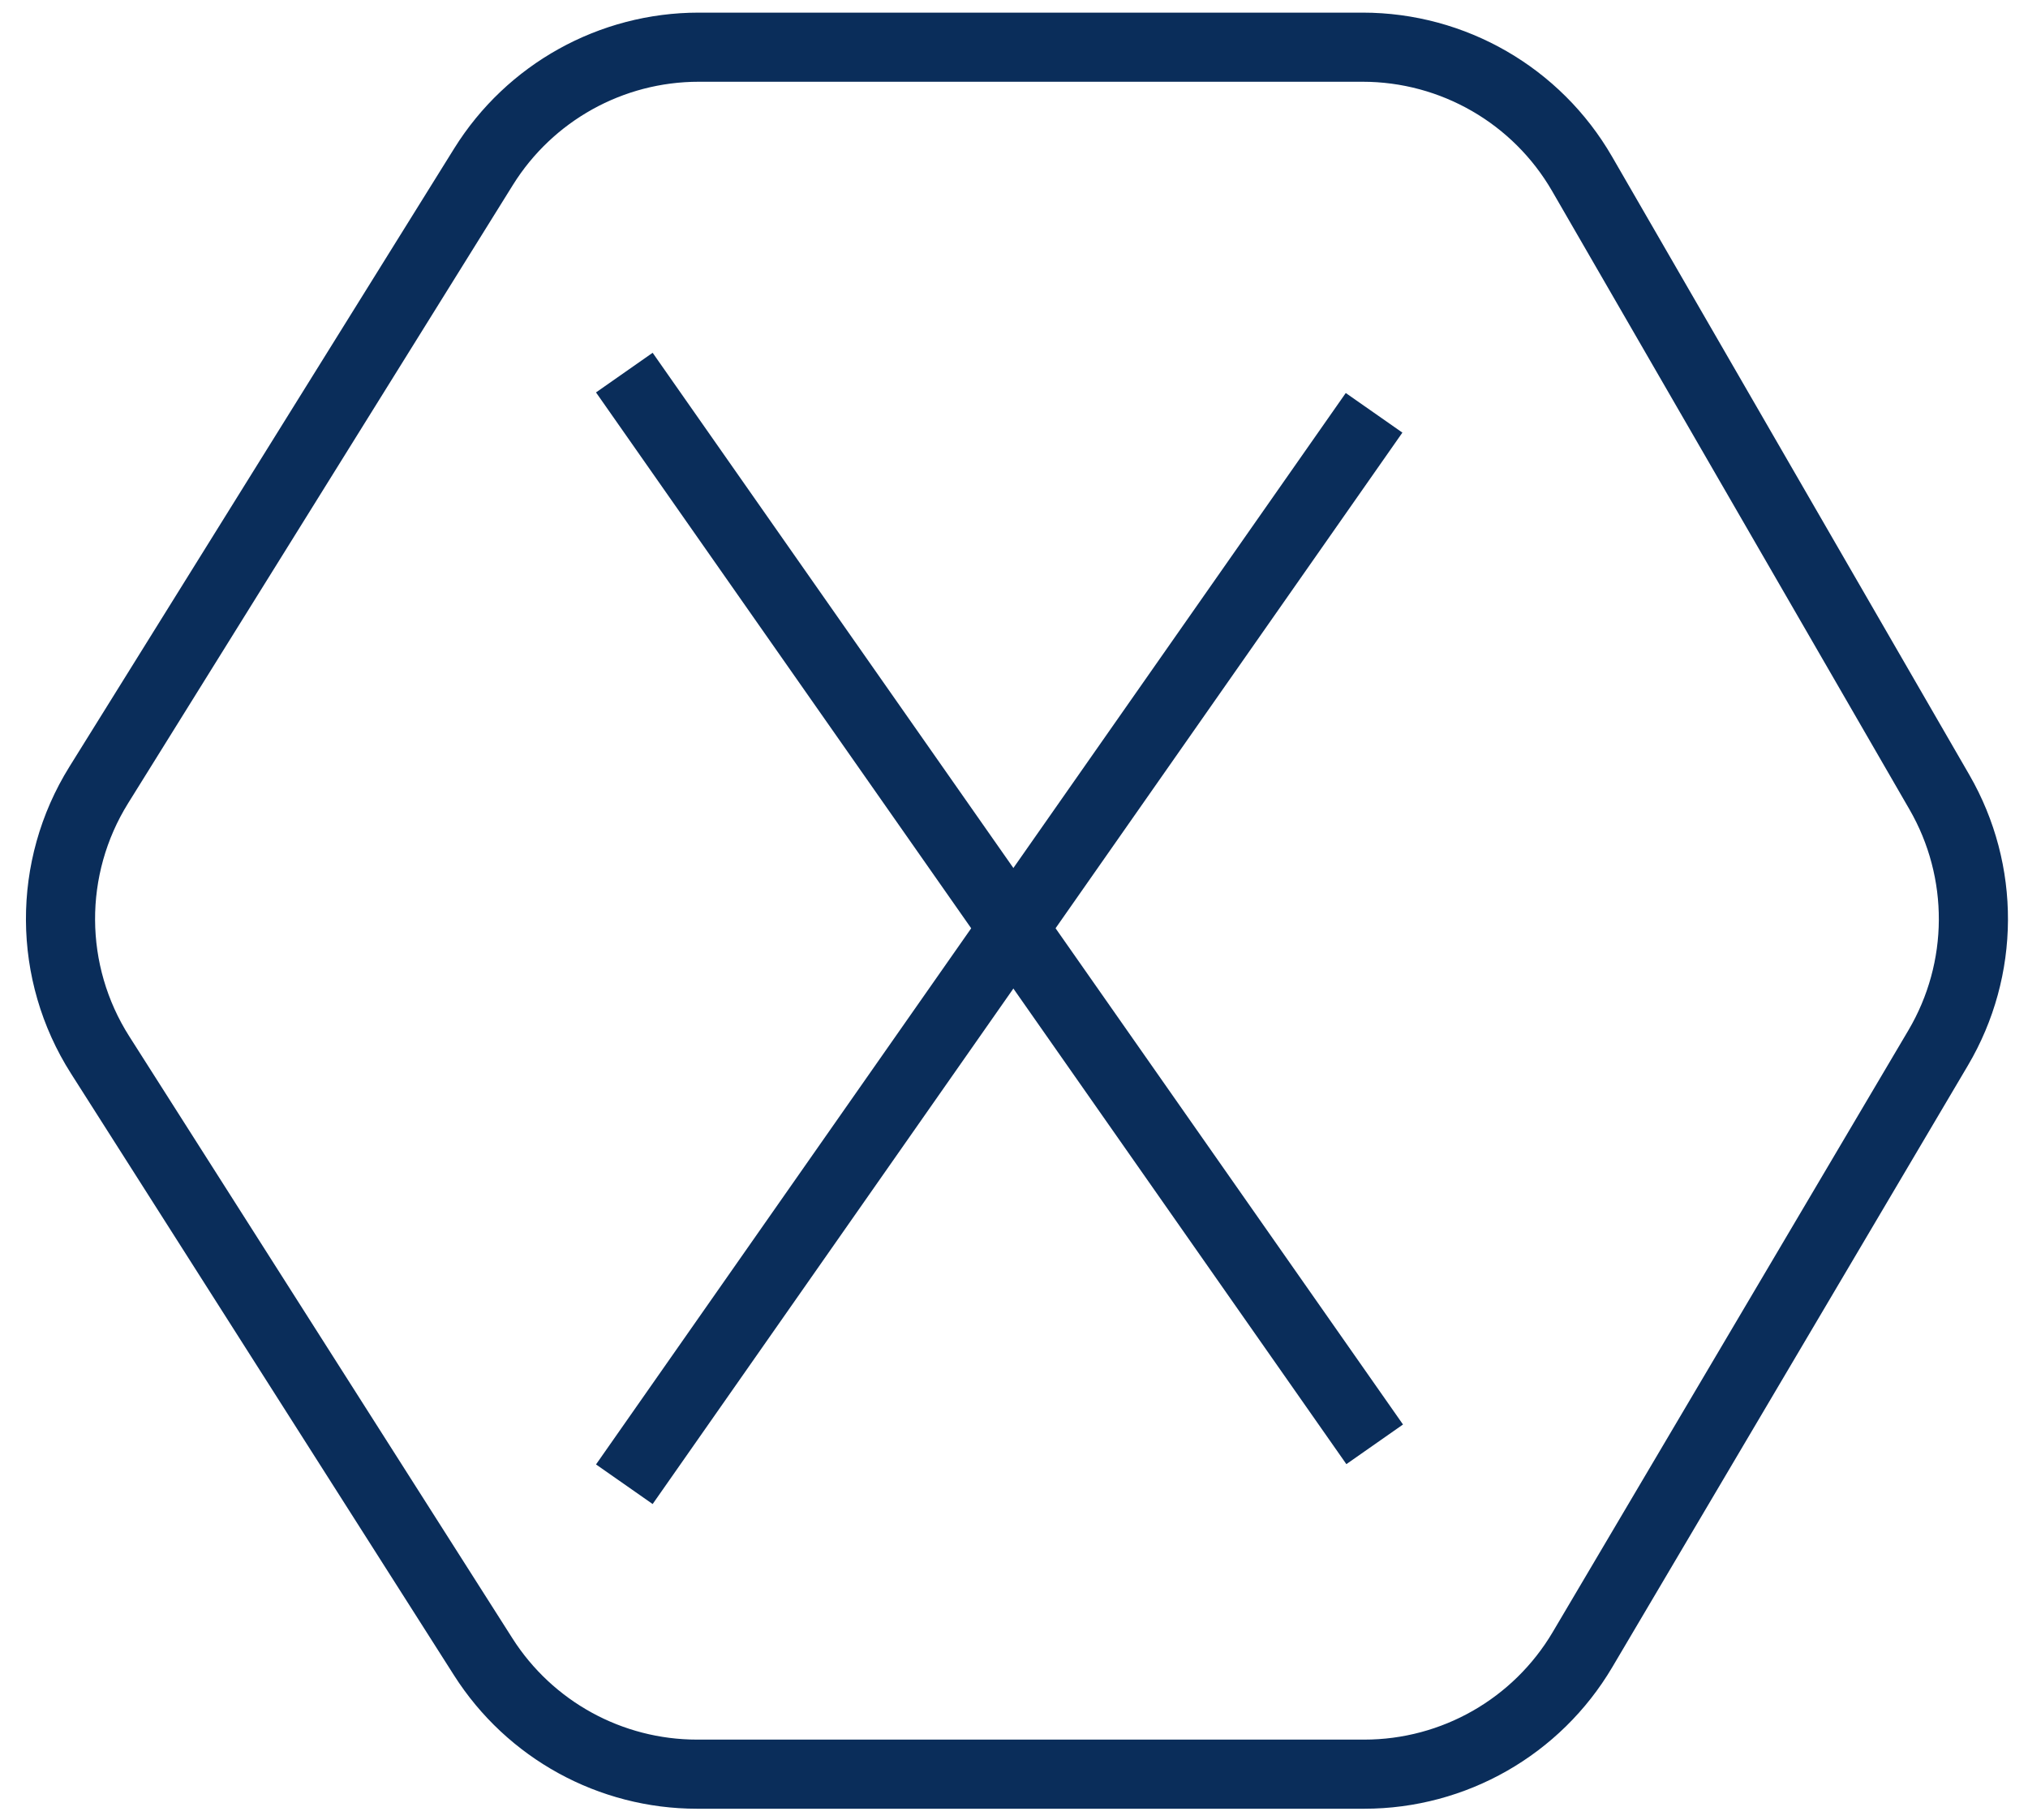
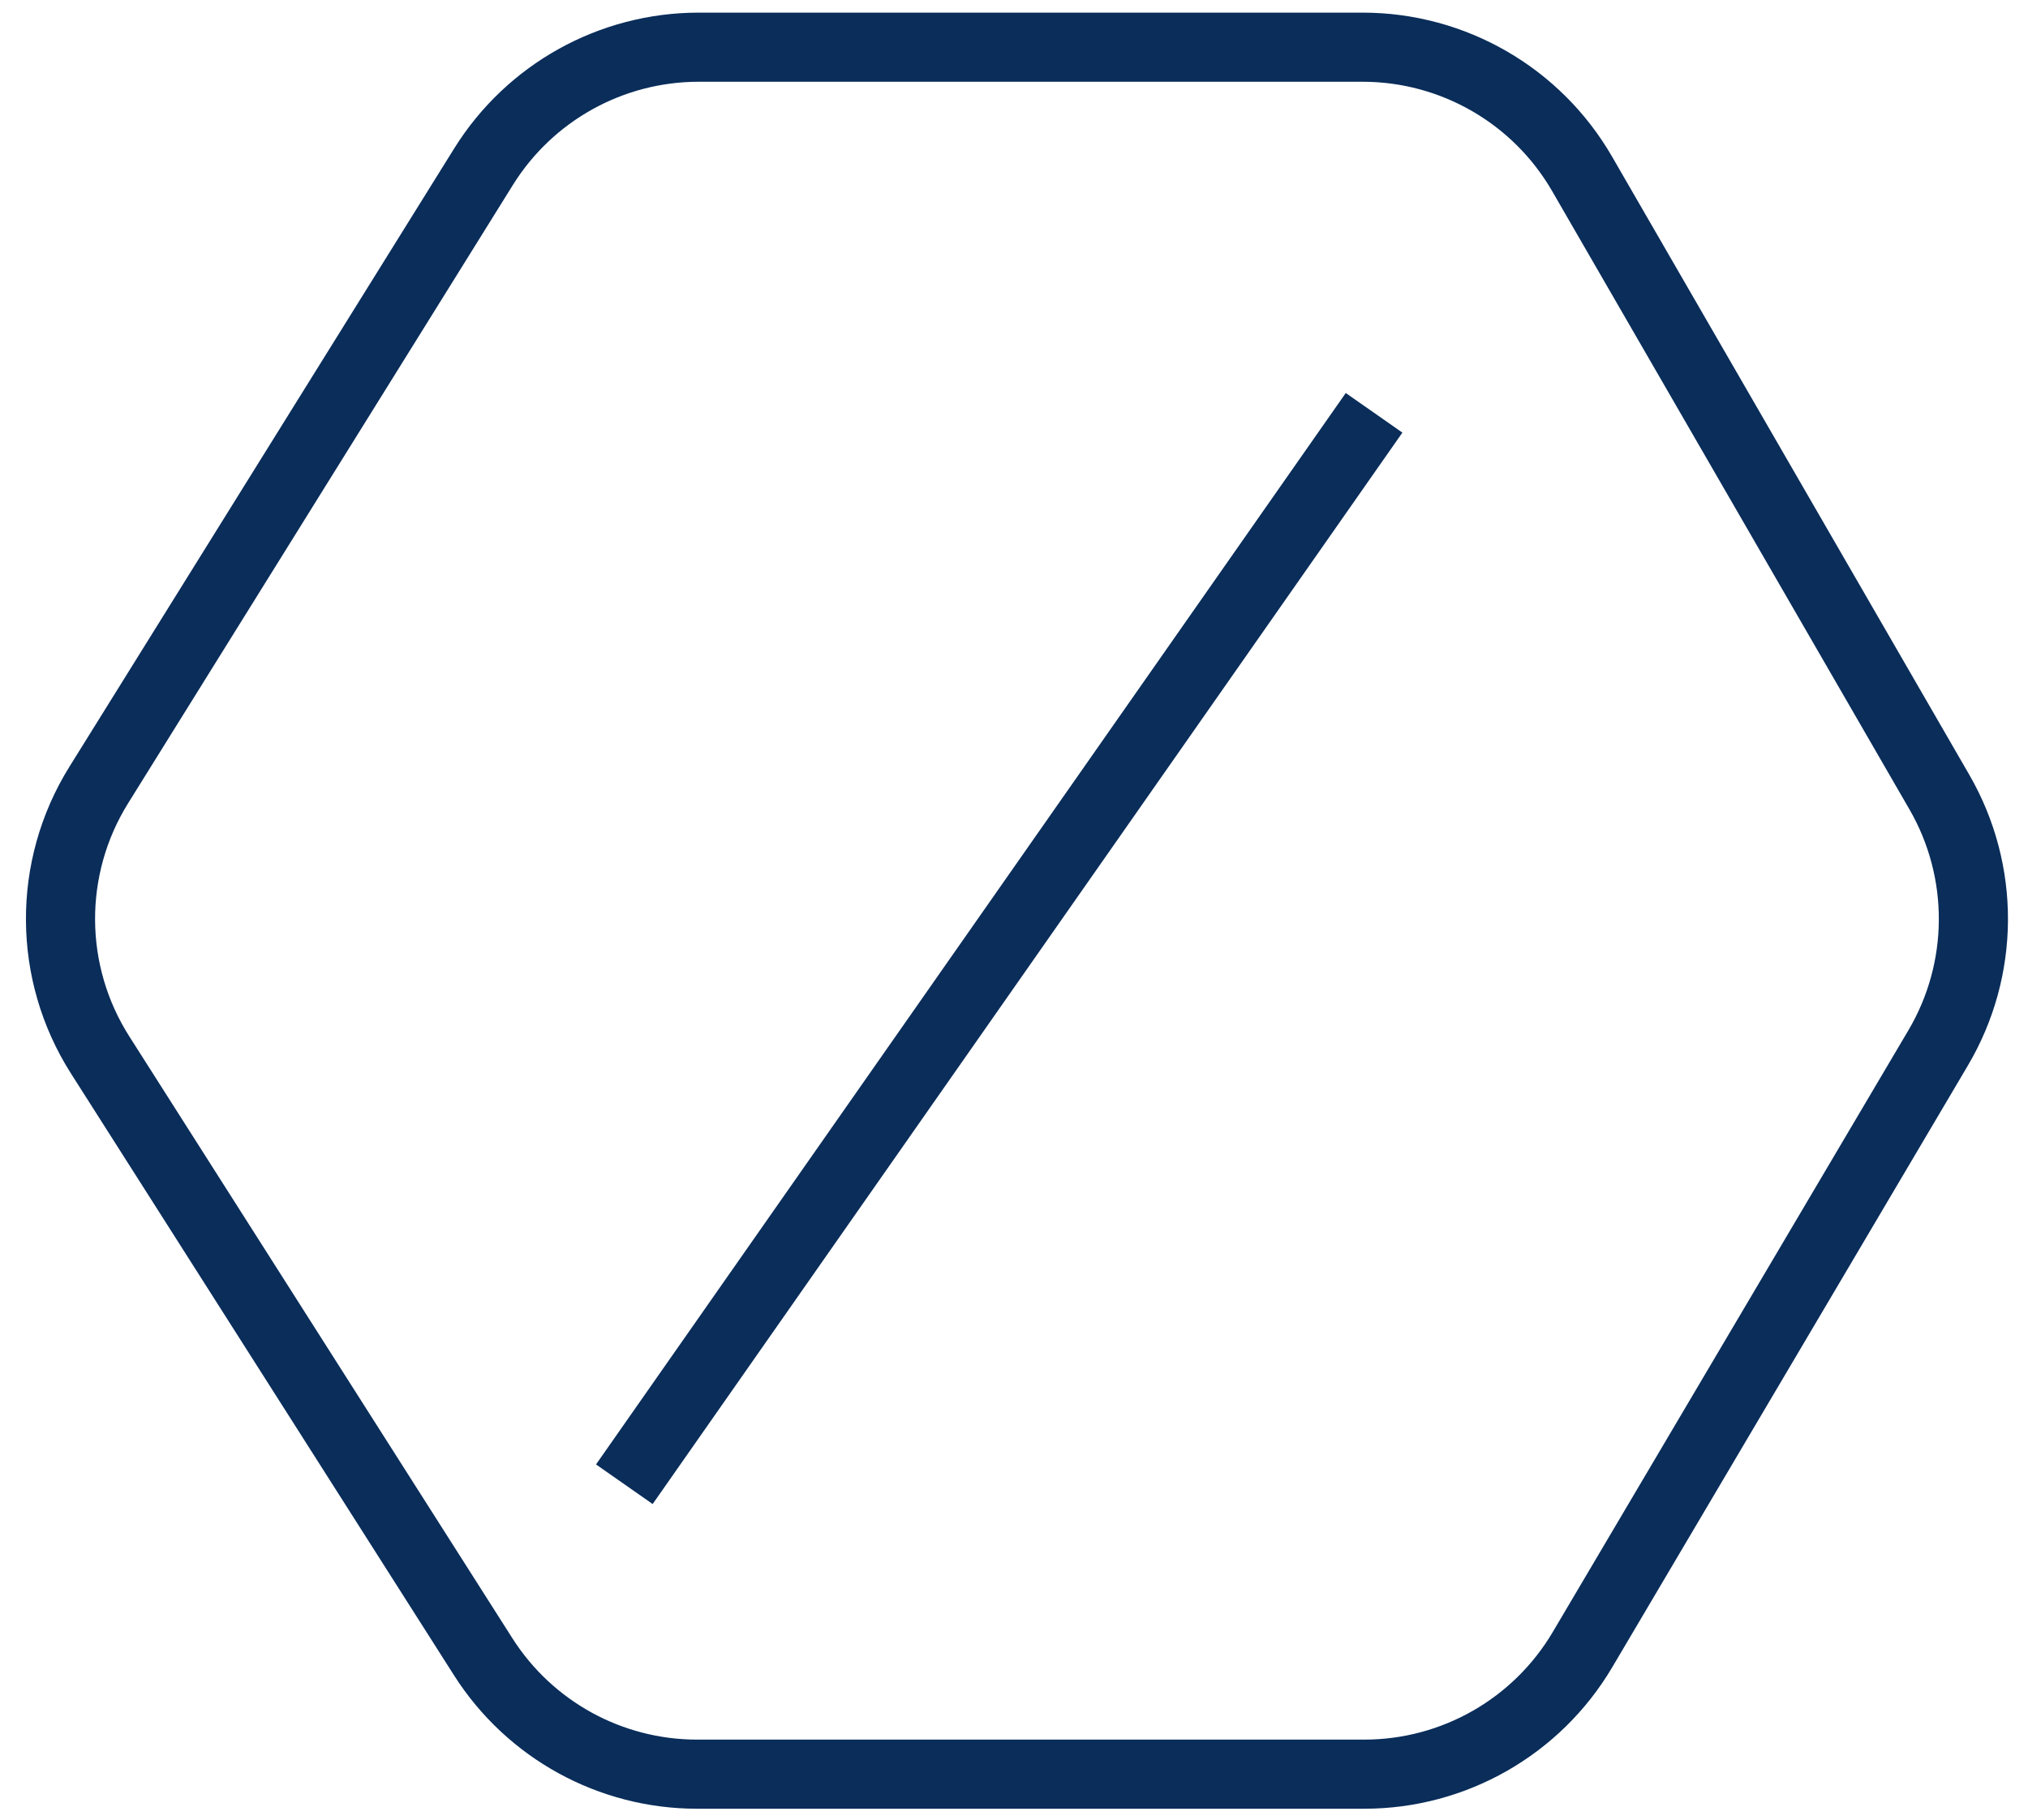
<svg xmlns="http://www.w3.org/2000/svg" width="88" height="79" viewBox="0 0 88 79" fill="none">
-   <line x1="27.091" y1="16.171" x2="59.651" y2="62.684" stroke="#0A2D5A" stroke-width="3" />
  <line y1="-1.5" x2="56.777" y2="-1.5" transform="matrix(0.573 -0.819 -0.819 -0.573 25.863 63.557)" stroke="#0A2D5A" stroke-width="3" />
  <path d="M59.127 2.048H30.32C26.52 2.048 22.989 4.01 20.981 7.237L4.286 34.068C2.051 37.66 2.074 42.216 4.345 45.785L20.968 71.906C22.987 75.079 26.487 77 30.248 77H59.198C63.088 77 66.689 74.945 68.668 71.596L84.101 45.479C86.121 42.06 86.142 37.818 84.156 34.38L68.651 7.545C66.686 4.144 63.055 2.048 59.127 2.048Z" stroke="#0A2D5A" stroke-width="3" />
</svg>